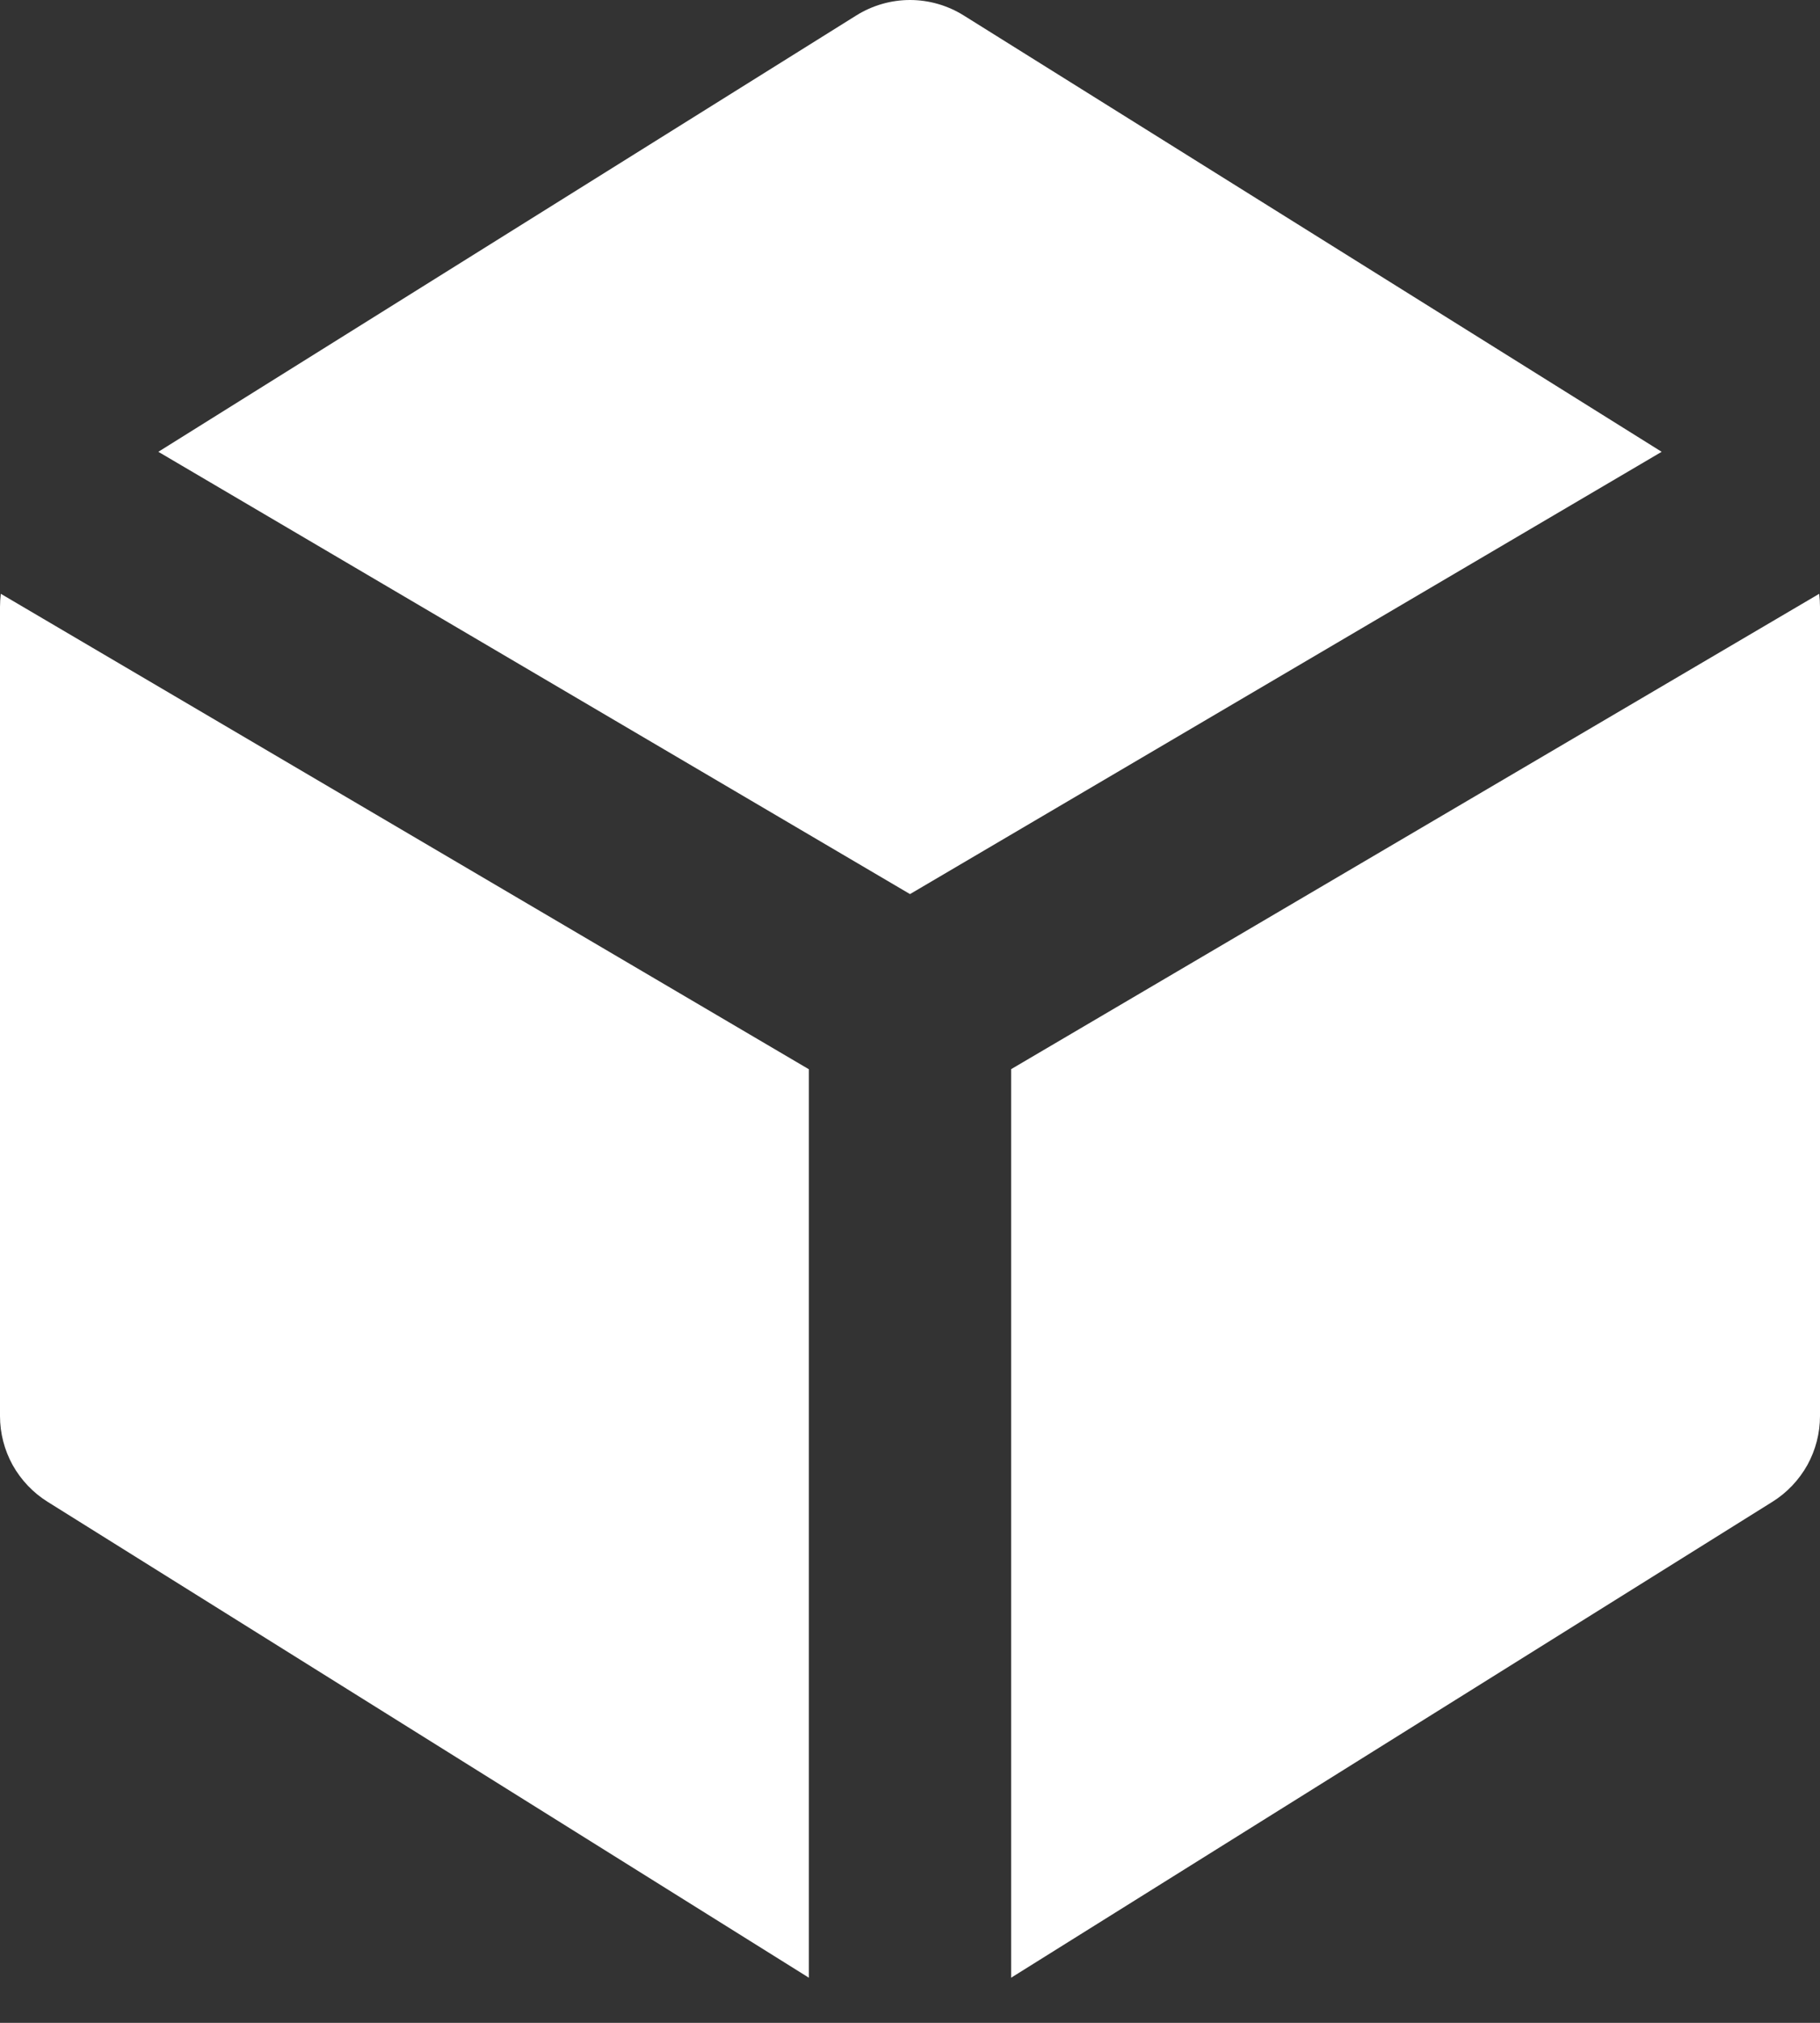
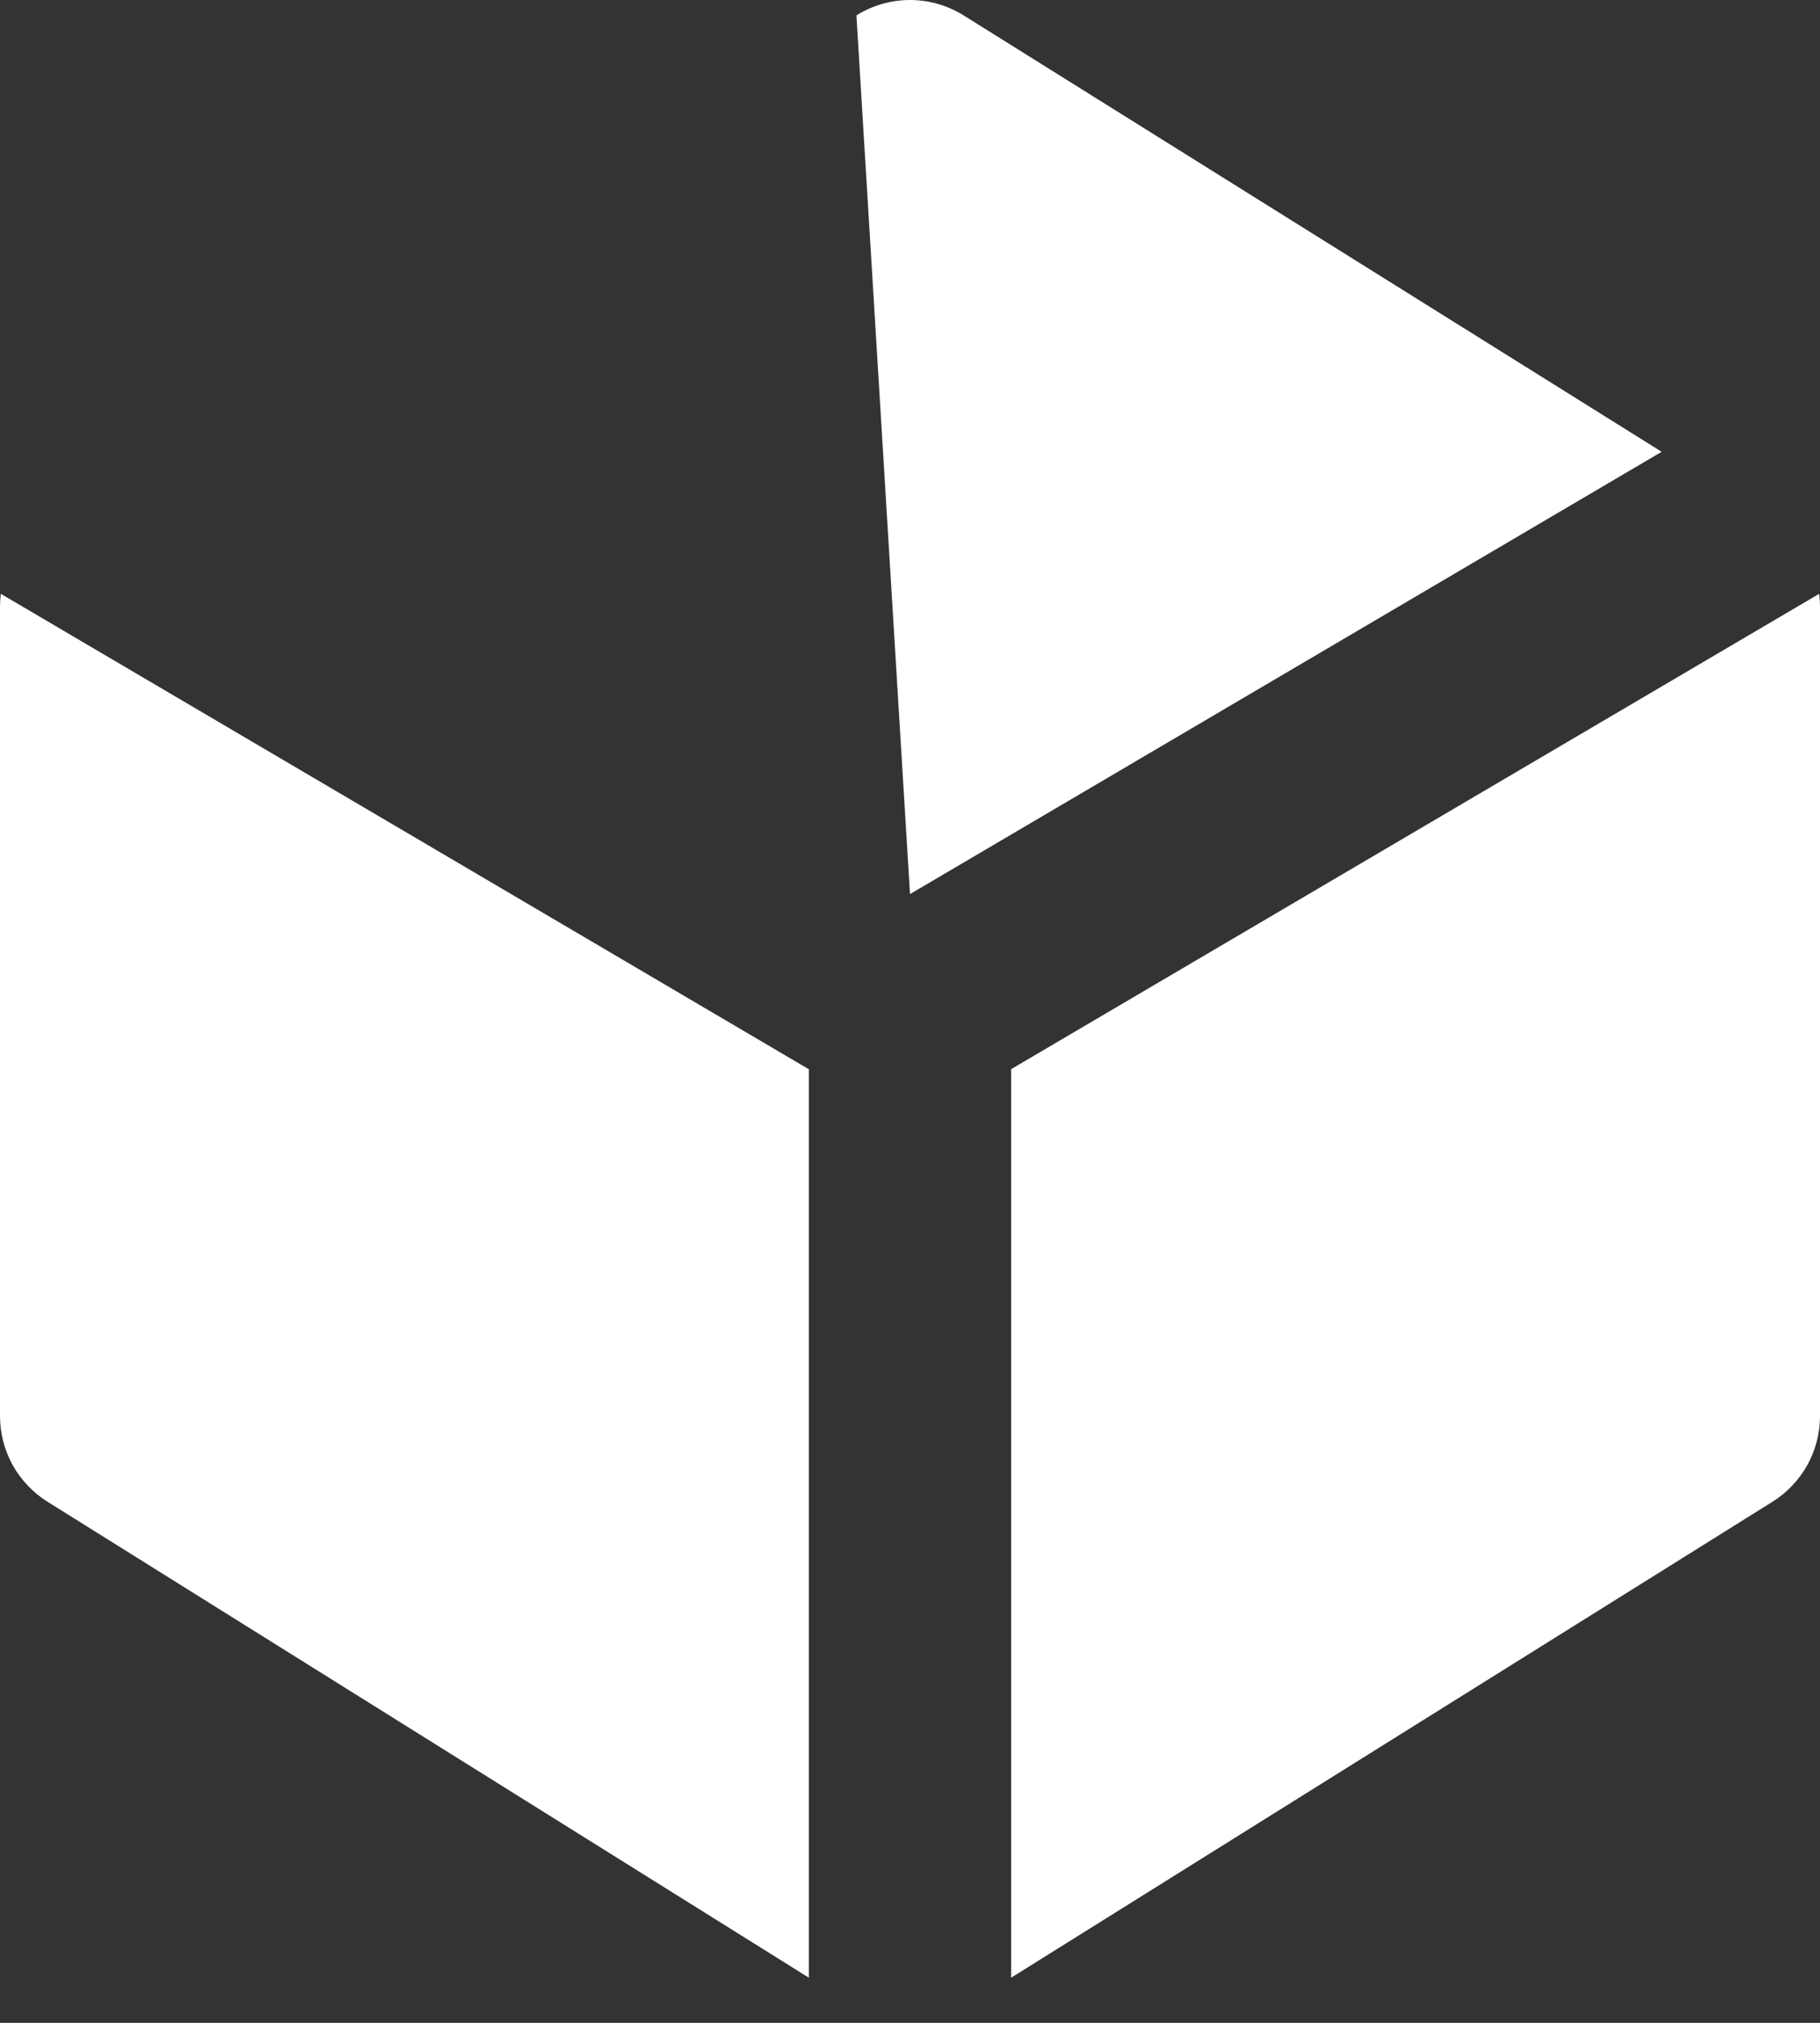
<svg xmlns="http://www.w3.org/2000/svg" width="18" height="20" viewBox="0 0 18 20" fill="none">
  <rect x="0" y="0" width="18" height="20" fill="#333333" stroke="none" />
-   <path id="Vector" fill-rule="evenodd" clip-rule="evenodd" d="M8.47 0.152C8.629 0.053 8.813 0 9 0C9.187 0 9.371 0.053 9.53 0.152L16.434 4.467L9 8.84L1.566 4.467L8.47 0.152ZM0.008 5.871C0.003 5.914 -0 5.957 3.73422e-06 6V14C3.3342e-06 14.17 0.043 14.336 0.125 14.485C0.208 14.633 0.326 14.758 0.47 14.848L8 19.554V10.572L0.008 5.871ZM10 19.554L17.53 14.848C17.674 14.758 17.792 14.633 17.875 14.485C17.957 14.336 18 14.17 18 14V6C18 5.957 17.997 5.914 17.992 5.871L10 10.571V19.554Z" fill="white" />
+   <path id="Vector" fill-rule="evenodd" clip-rule="evenodd" d="M8.47 0.152C8.629 0.053 8.813 0 9 0C9.187 0 9.371 0.053 9.53 0.152L16.434 4.467L9 8.84L8.47 0.152ZM0.008 5.871C0.003 5.914 -0 5.957 3.73422e-06 6V14C3.3342e-06 14.17 0.043 14.336 0.125 14.485C0.208 14.633 0.326 14.758 0.47 14.848L8 19.554V10.572L0.008 5.871ZM10 19.554L17.53 14.848C17.674 14.758 17.792 14.633 17.875 14.485C17.957 14.336 18 14.17 18 14V6C18 5.957 17.997 5.914 17.992 5.871L10 10.571V19.554Z" fill="white" />
</svg>